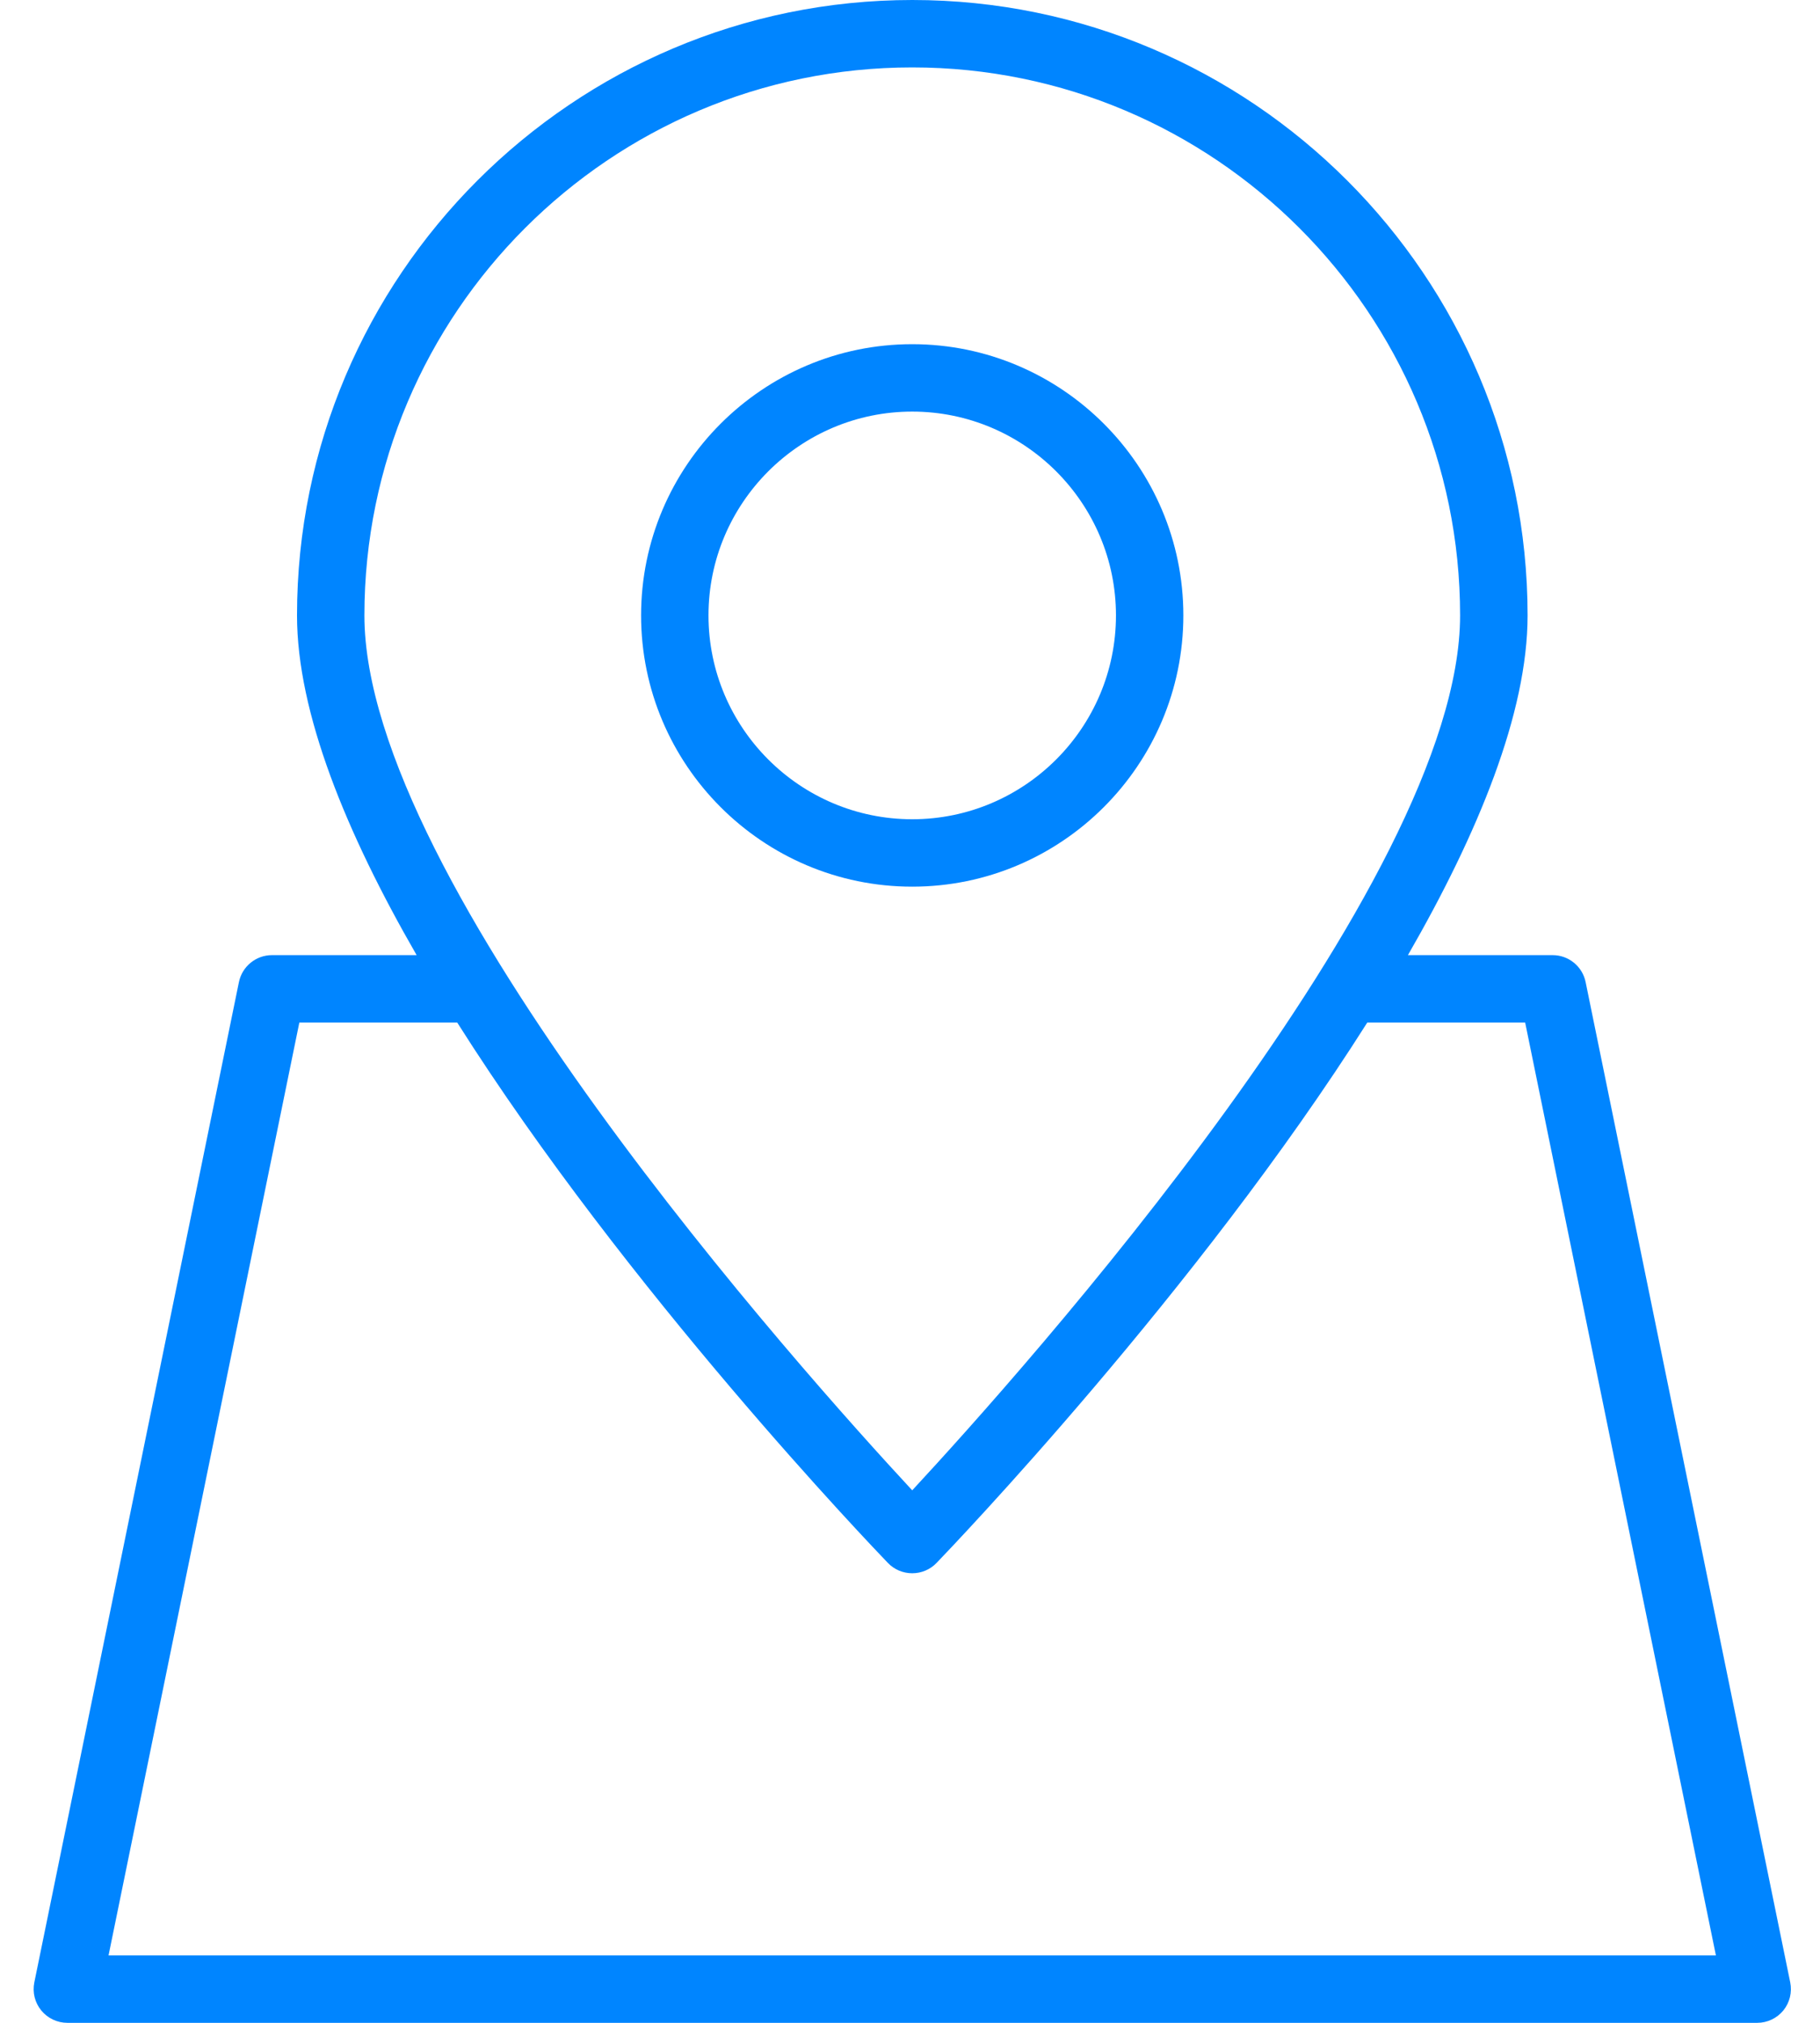
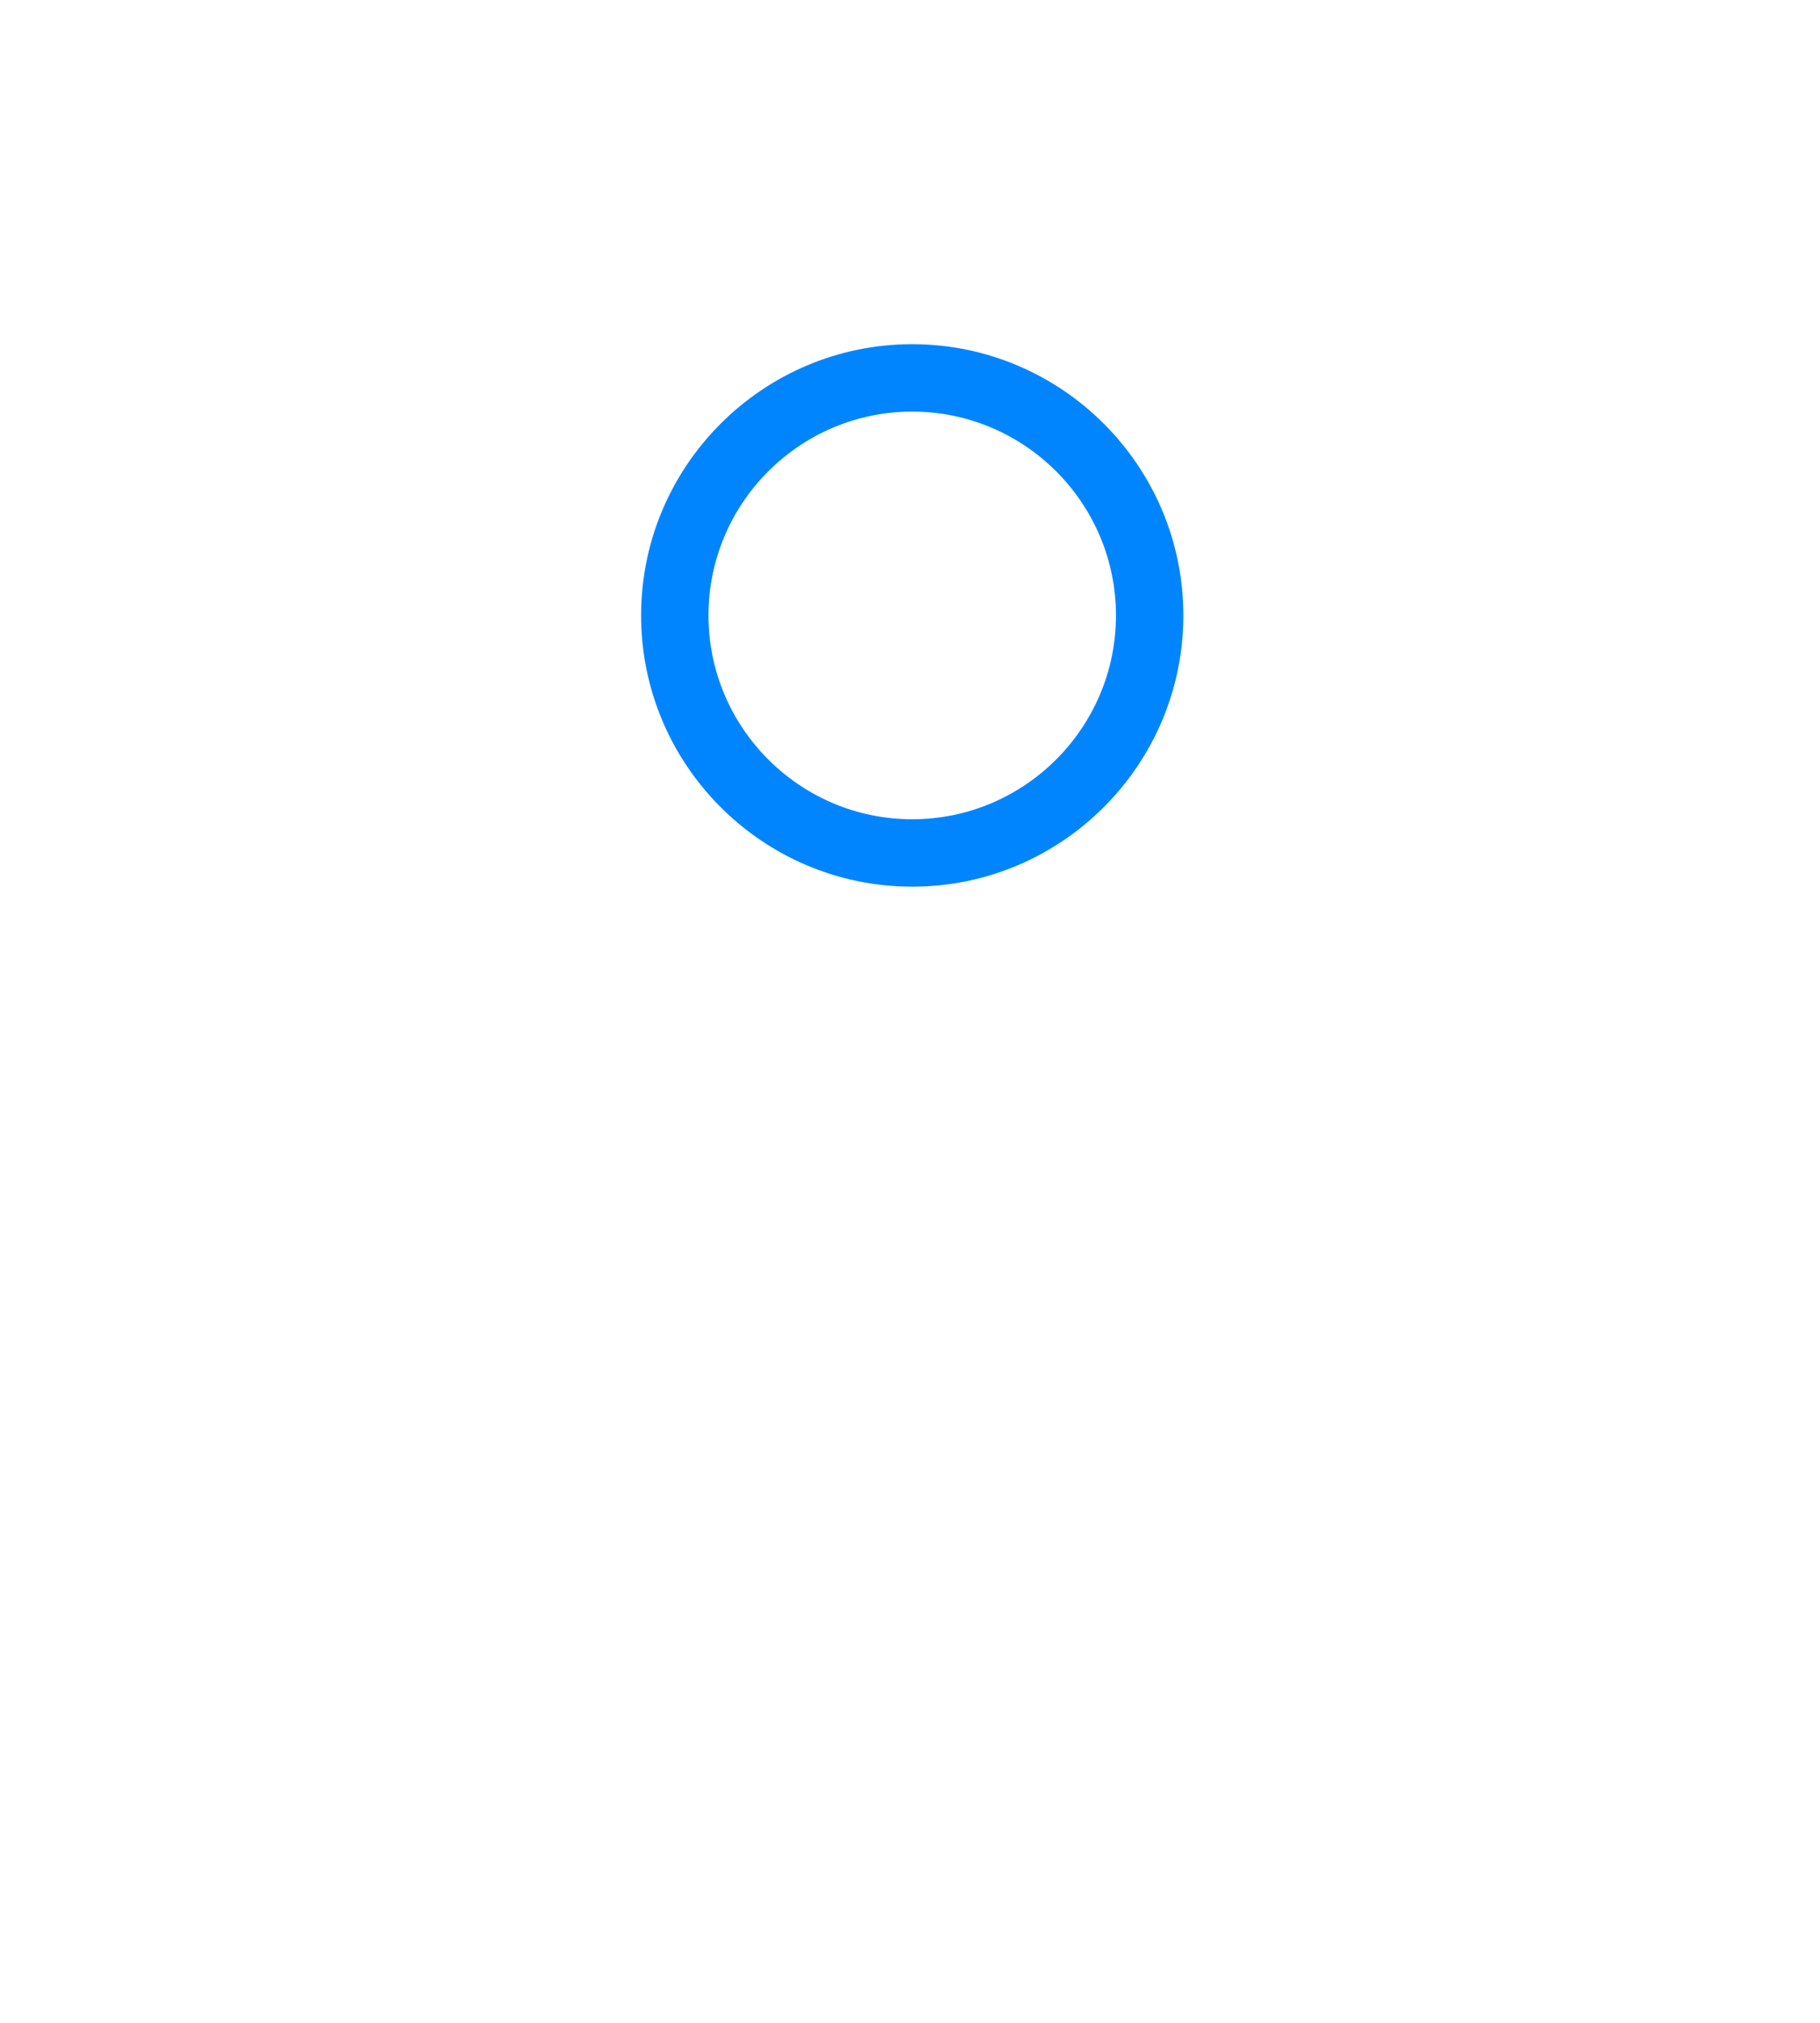
<svg xmlns="http://www.w3.org/2000/svg" width="36" height="40" viewBox="0 0 36 40" fill="none">
  <path d="M23.407 12.169C23.407 9.213 21 6.806 18.044 6.806C15.087 6.806 12.681 9.213 12.681 12.169C12.681 15.126 15.087 17.533 18.044 17.533C21 17.533 23.407 15.126 23.407 12.169ZM14.014 12.169C14.014 9.948 15.822 8.139 18.044 8.139C20.265 8.139 22.074 9.948 22.074 12.169C22.074 14.391 20.265 16.2 18.044 16.2C15.822 16.2 14.014 14.391 14.014 12.169Z" fill="#0085FF" />
-   <path d="M1.331 40H34.758C34.958 40 35.148 39.91 35.275 39.755C35.401 39.6 35.451 39.395 35.411 39.2L31.364 19.42C31.301 19.11 31.028 18.887 30.711 18.887H27.849C29.236 16.48 30.216 14.101 30.216 12.17C30.216 5.46 24.756 0 18.046 0C11.335 0 5.875 5.46 5.875 12.17C5.875 14.1 6.853 16.48 8.241 18.887H5.38C5.063 18.887 4.79 19.11 4.726 19.42L0.679 39.2C0.639 39.397 0.689 39.6 0.816 39.755C0.943 39.91 1.133 40 1.333 40H1.331ZM18.044 1.333C24.021 1.333 28.881 6.195 28.881 12.169C28.881 17.461 20.199 27.146 18.044 29.47C15.887 27.146 7.208 17.461 7.208 12.169C7.208 6.193 12.07 1.333 18.044 1.333ZM5.921 20.22H9.044C12.399 25.522 17.254 30.585 17.564 30.907C17.689 31.037 17.863 31.11 18.044 31.11C18.226 31.11 18.398 31.037 18.524 30.907C18.834 30.585 23.689 25.522 27.045 20.22H30.168L33.941 38.667H2.147L5.921 20.22Z" fill="#0085FF" />
</svg>